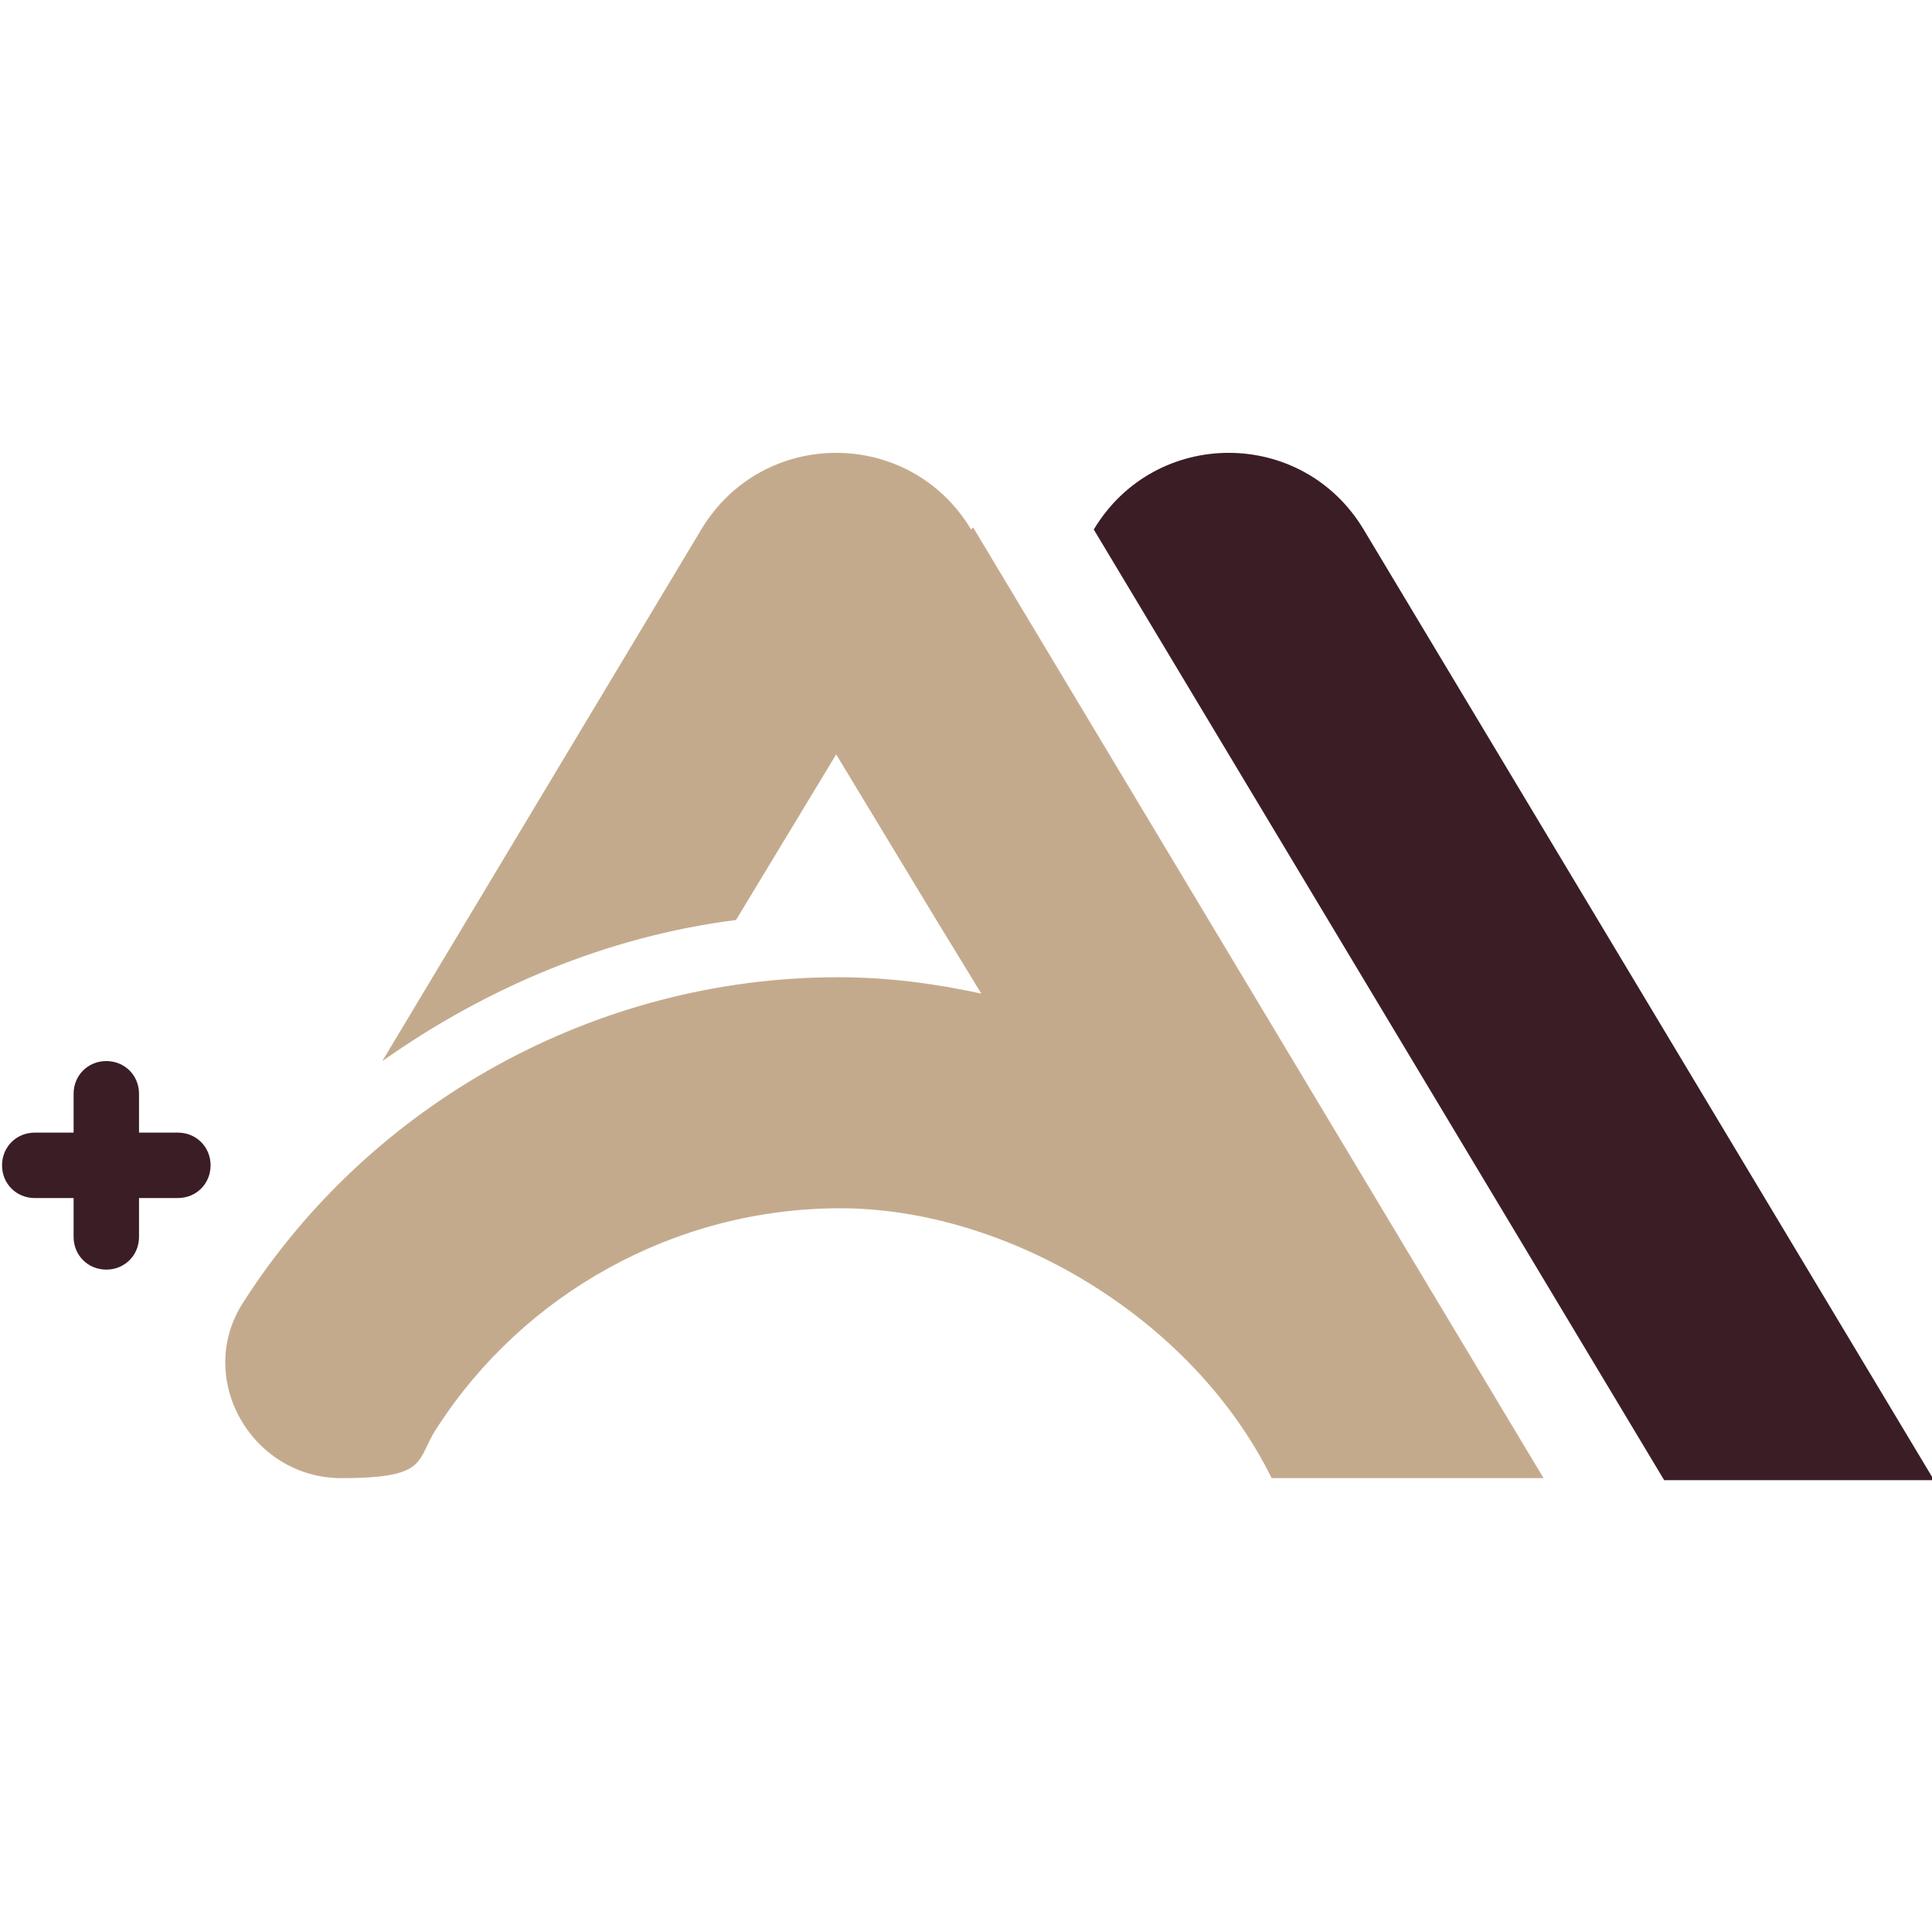
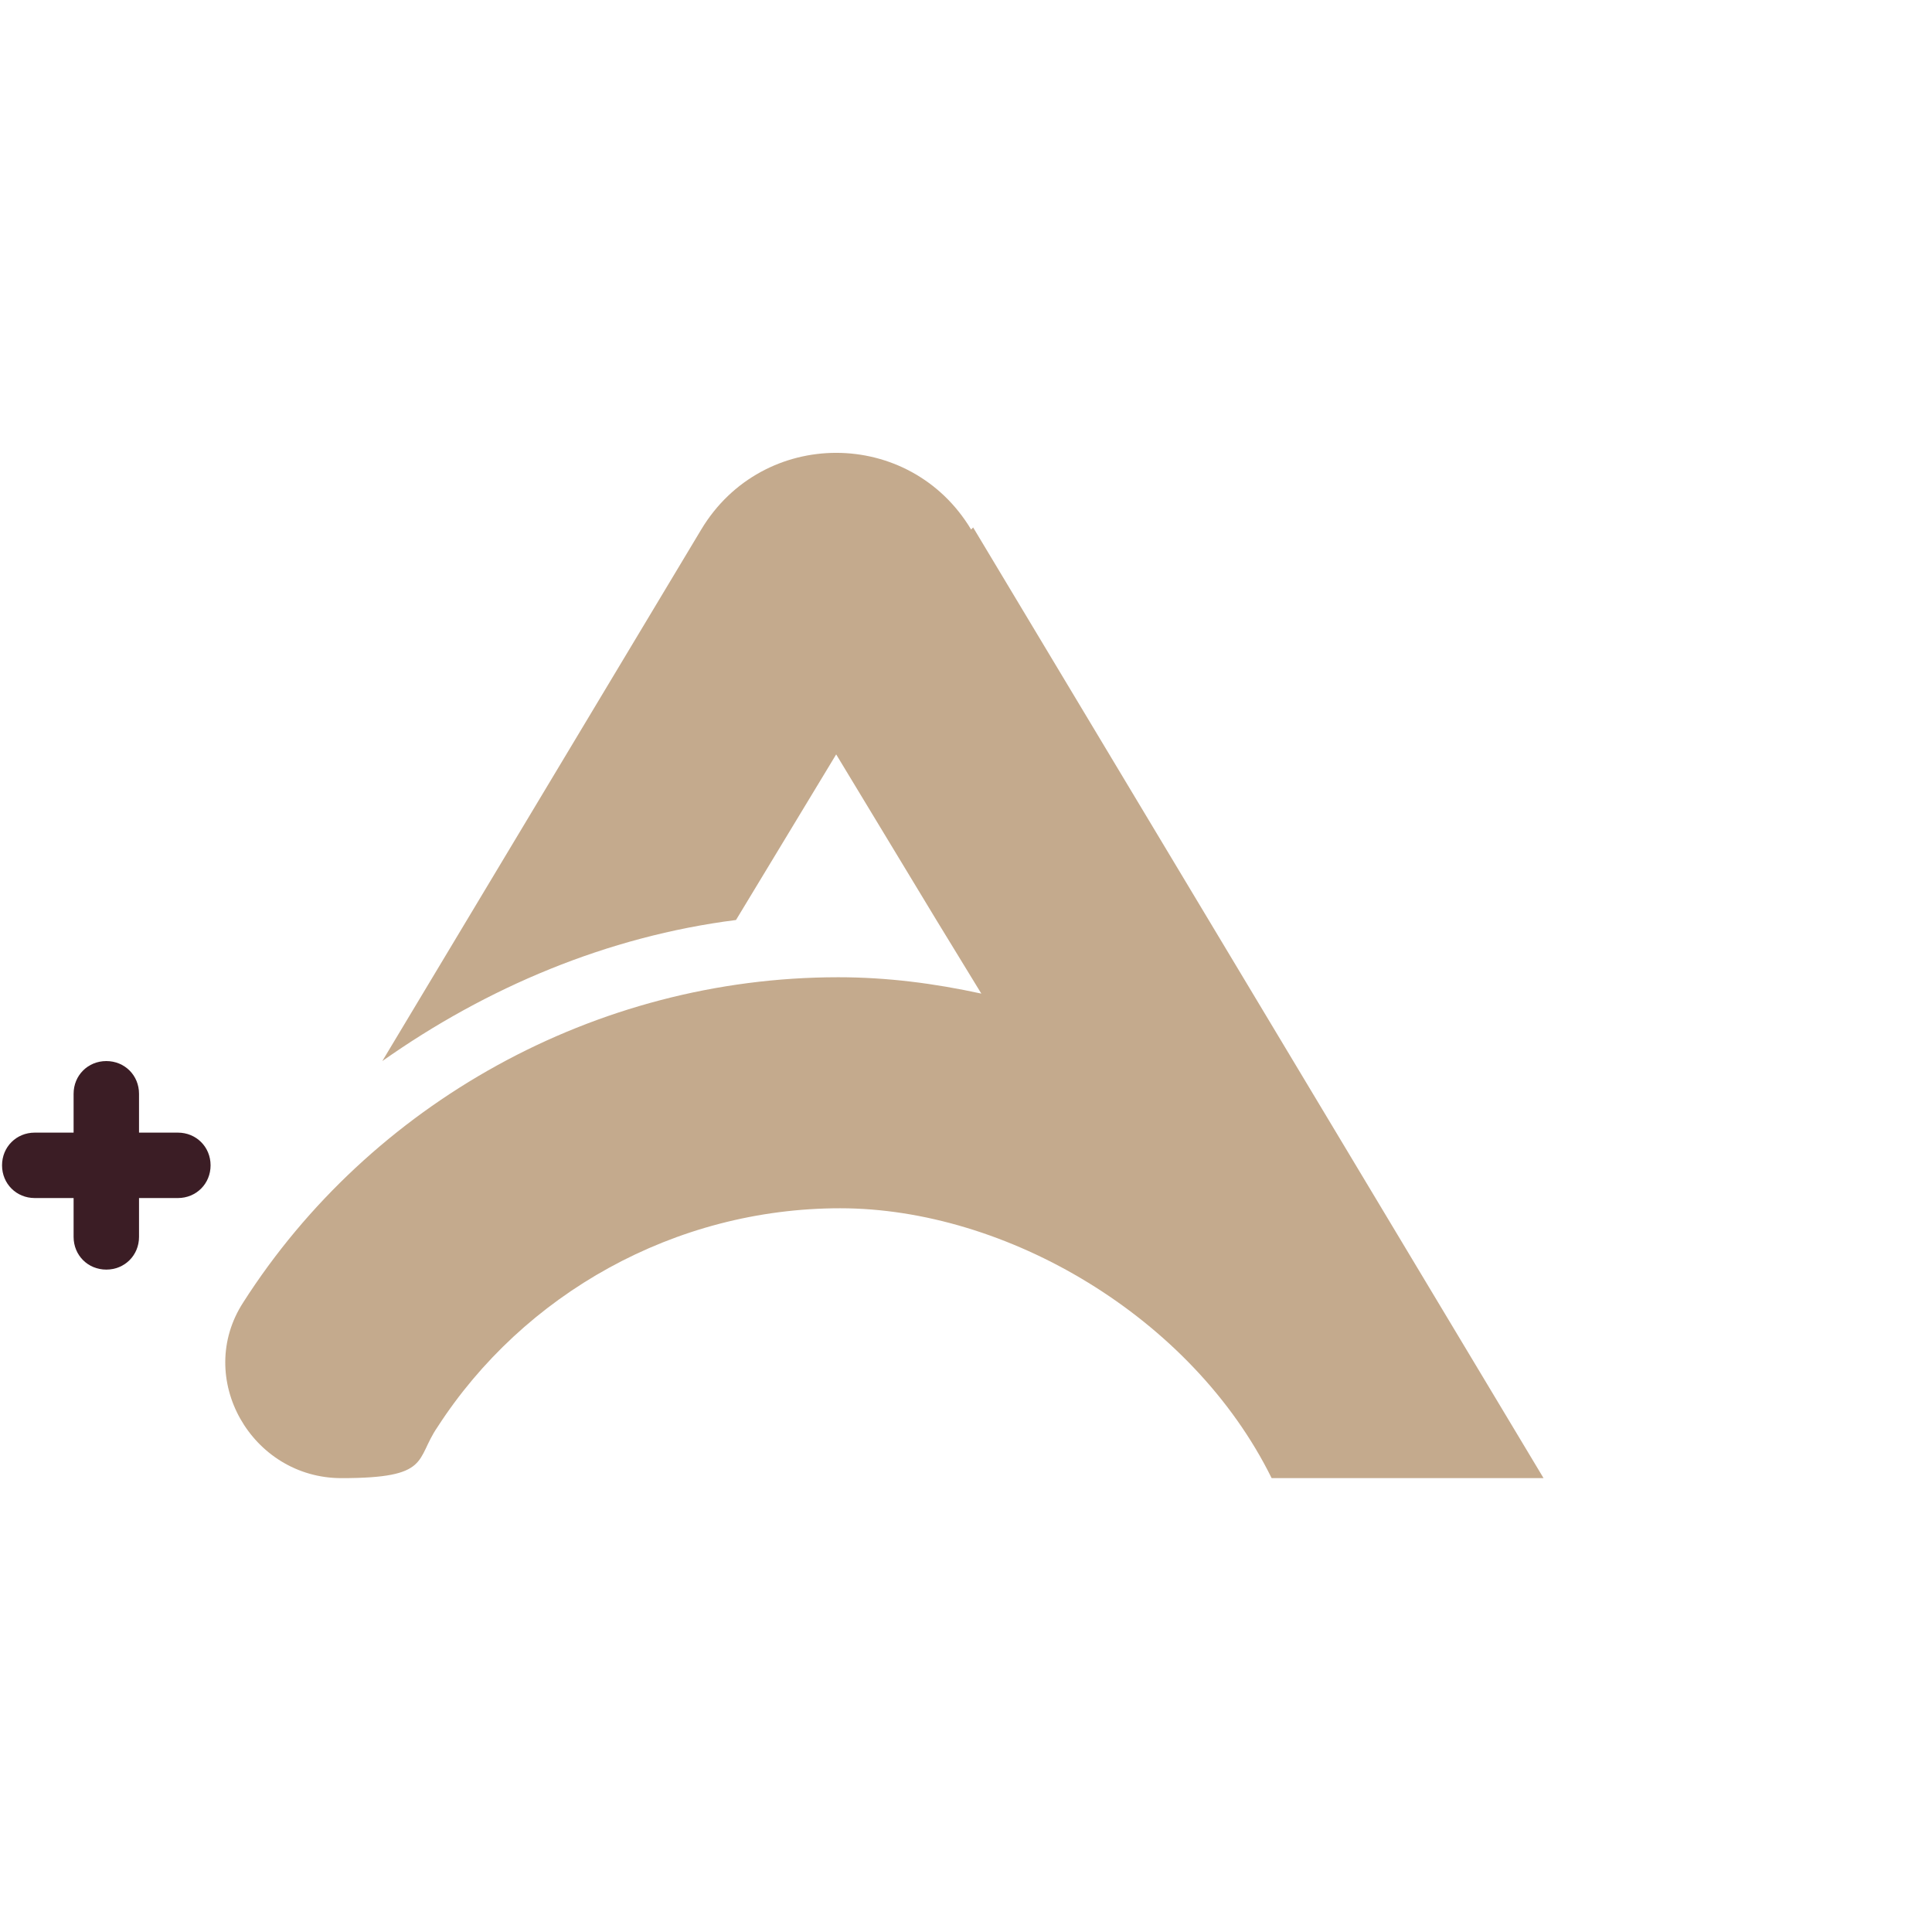
<svg xmlns="http://www.w3.org/2000/svg" id="_레이어_2" version="1.1" viewBox="0 0 94.5 94.5">
  <defs>
    <style>
      .st0 {
        fill: #c4aa8d;
      }

      .st1 {
        fill: #3b1d25;
      }
    </style>
  </defs>
  <g id="_레이어_1-2">
    <g>
-       <path class="st1" d="M66.7,25.9c-3-5-10.2-5-13.2,0l27.9,46.5h13.2l-27.9-46.5Z" />
      <path class="st0" d="M47.5,25.9c-3-5-10.2-5-13.2,0l-15.6,26c5.1-3.6,11-6.1,17.3-6.9l4.9-8.1,4.9,8.1,2.2,3.6c-2.3-.5-4.6-.8-7-.8-11.9,0-22.9,6.2-29.1,15.9-2.4,3.7.4,8.6,4.8,8.6s3.6-.9,4.7-2.5c4.2-6.5,11.6-10.7,19.7-10.7s17.2,5.3,21.1,13.2h13.3l-12.3-20.5-15.6-26Z" />
      <path class="st1" d="M8.7,55.4h-1.9v-1.9c0-.9-.7-1.6-1.6-1.6s-1.6.7-1.6,1.6v1.9h-1.9c-.9,0-1.6.7-1.6,1.6s.7,1.6,1.6,1.6h1.9v1.9c0,.9.7,1.6,1.6,1.6s1.6-.7,1.6-1.6v-1.9h1.9c.9,0,1.6-.7,1.6-1.6s-.7-1.6-1.6-1.6Z" />
    </g>
  </g>
</svg>